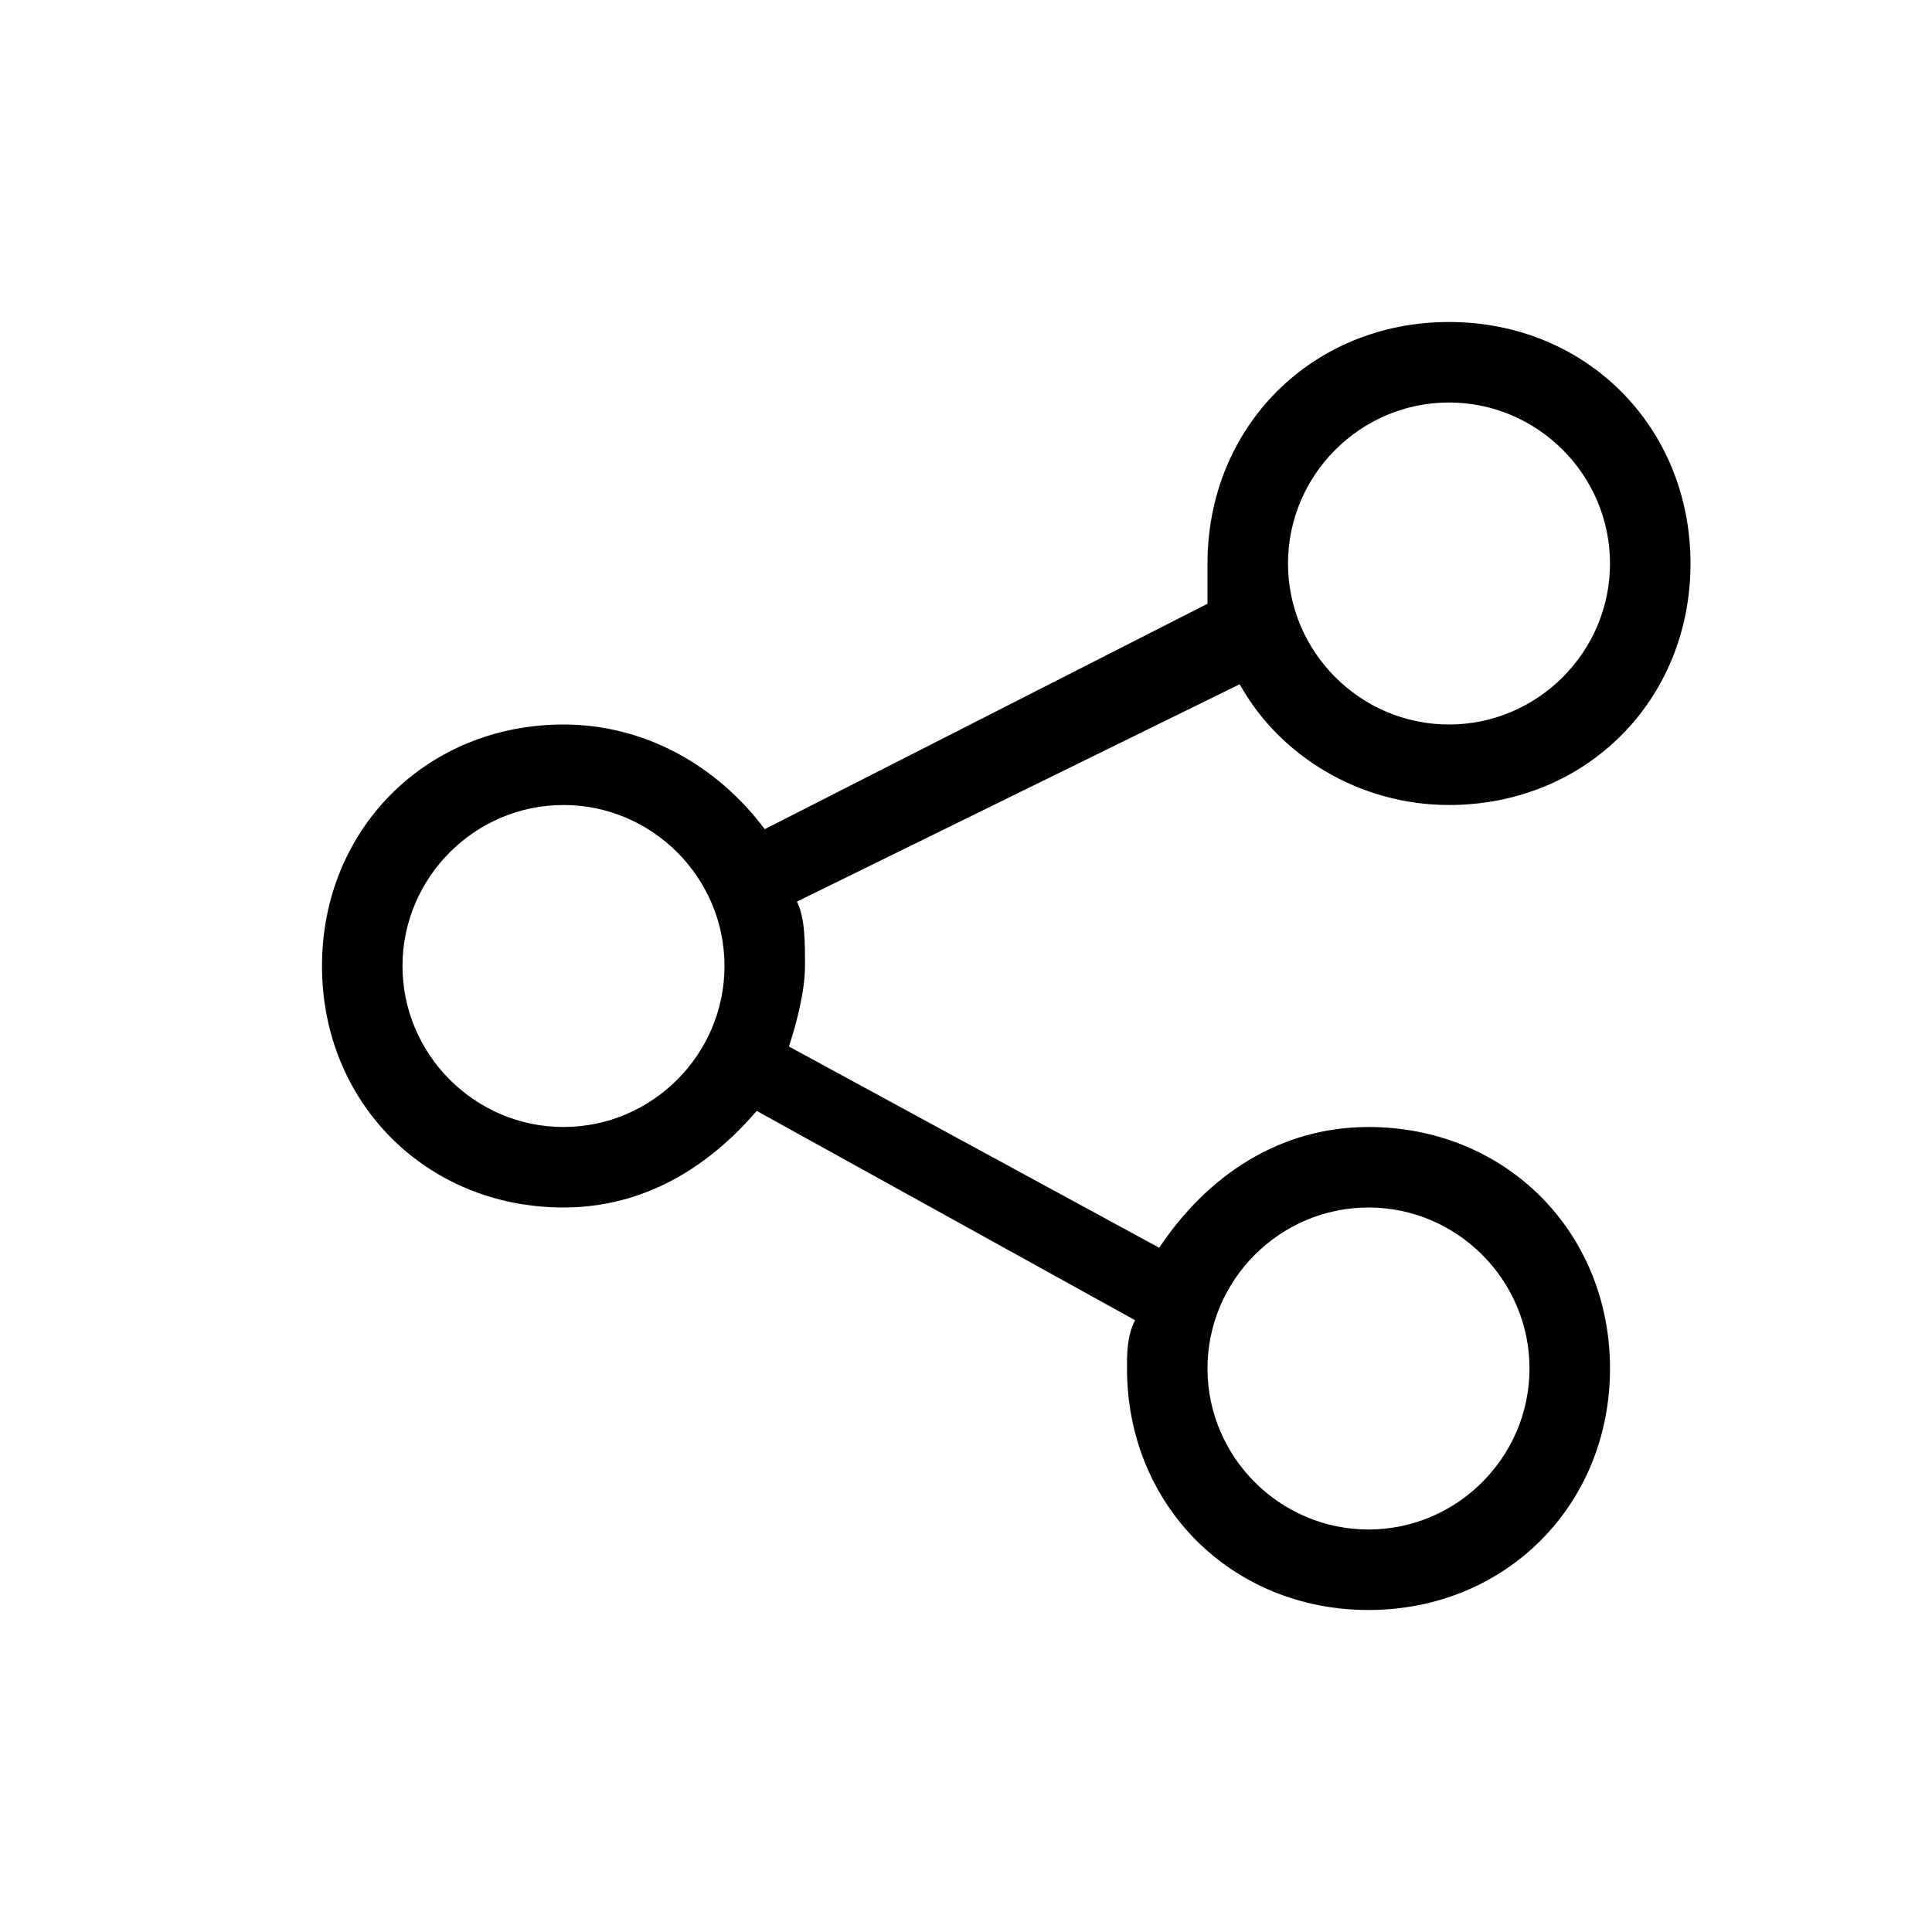
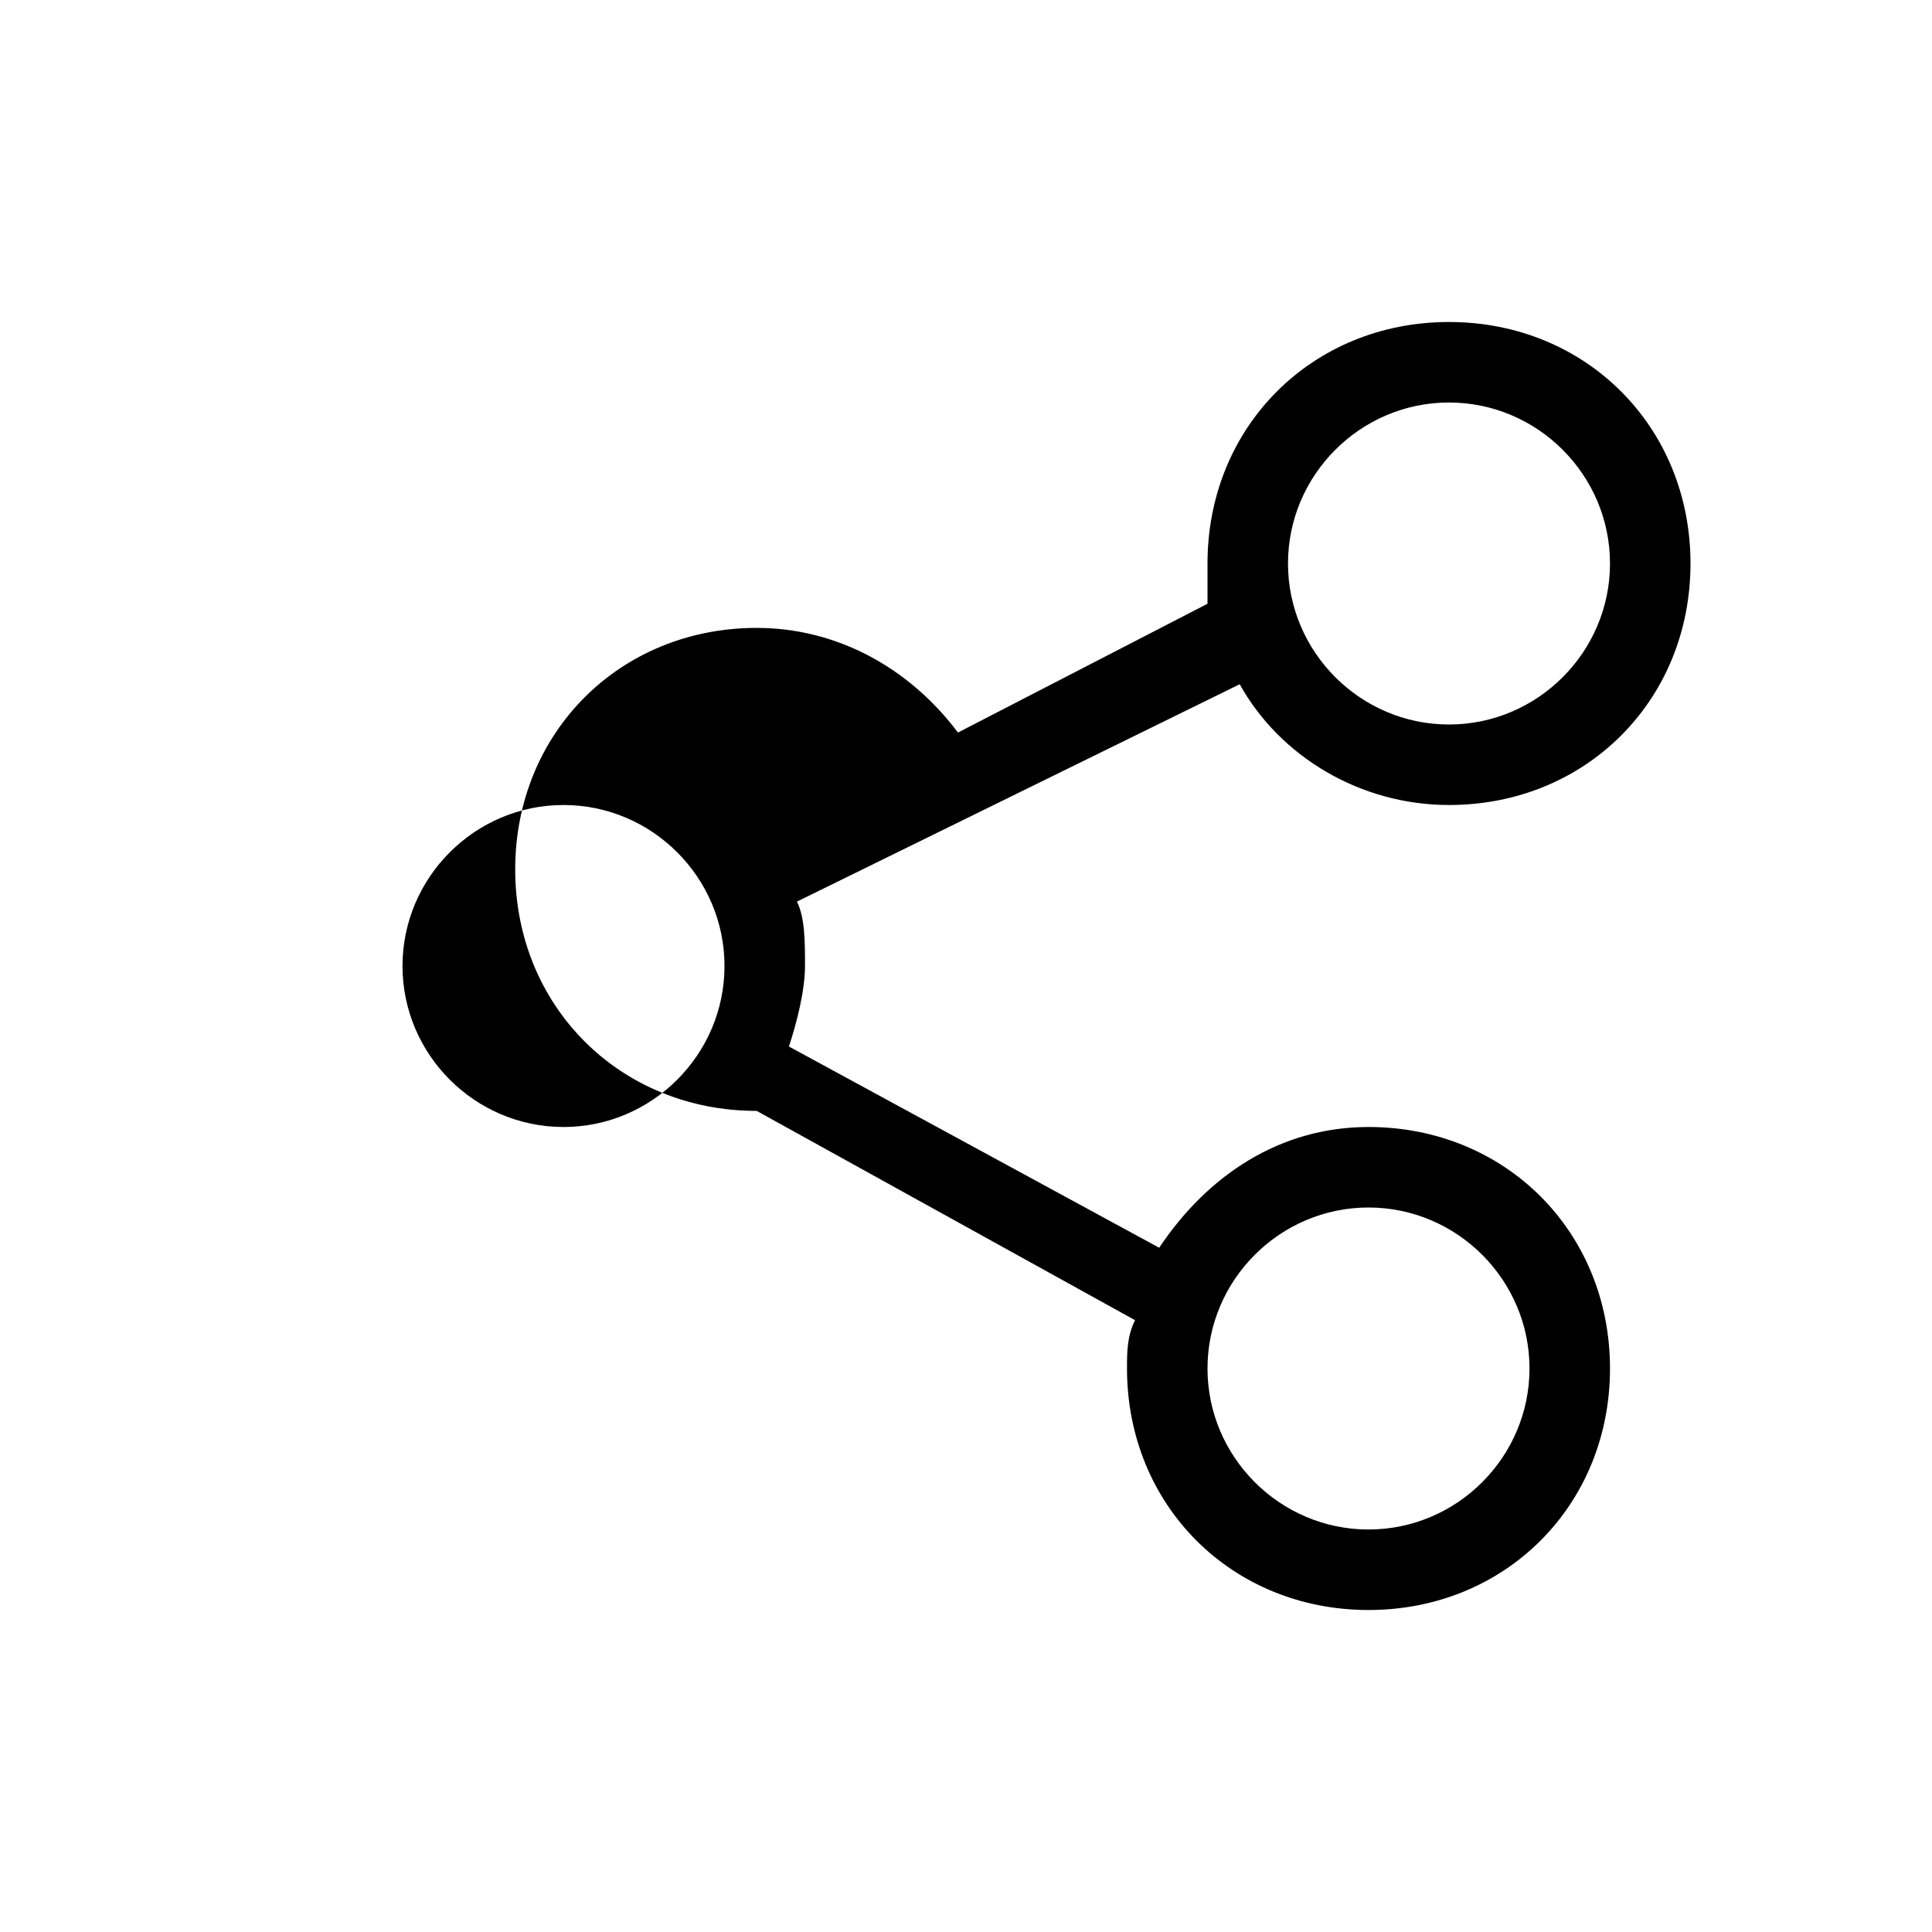
<svg xmlns="http://www.w3.org/2000/svg" t="1661420728748" viewBox="0 0 1024 1024" version="1.1" p-id="4971" data-inject-url="https://www.cdatatec.com/images/public/enjoy.svg" class="svg" exec=",imgsrcsvgnotonloadSVGInject,">
-   <path d="M601.6 699.733l-200.533-110.933C375.467 618.667 341.333 640 298.667 640c-72.533 0-128-55.467-128-128s55.467-128 128-128c42.667 0 81.067 21.333 106.667 55.467L640 320V298.667c0-72.533 55.467-128 128-128s128 55.467 128 128-55.467 128-128 128c-46.933 0-89.6-25.6-110.933-64l-234.667 115.2c4.267 8.533 4.267 21.333 4.267 34.133 0 12.8-4.267 29.867-8.533 42.667l196.267 106.667c25.6-38.4 64-64 110.933-64 72.533 0 128 55.467 128 128s-55.467 128-128 128-128-55.467-128-128c0-8.533 0-17.067 4.267-25.6zM298.667 597.333c46.933 0 85.333-38.4 85.333-85.333s-38.4-85.333-85.333-85.333-85.333 38.4-85.333 85.333 38.4 85.333 85.333 85.333z m469.333-213.333c46.933 0 85.333-38.4 85.333-85.333s-38.4-85.333-85.333-85.333-85.333 38.4-85.333 85.333 38.4 85.333 85.333 85.333z m-42.667 426.667c46.933 0 85.333-38.4 85.333-85.333s-38.4-85.333-85.333-85.333-85.333 38.4-85.333 85.333 38.4 85.333 85.333 85.333z" p-id="4972" />
+   <path d="M601.6 699.733l-200.533-110.933c-72.533 0-128-55.467-128-128s55.467-128 128-128c42.667 0 81.067 21.333 106.667 55.467L640 320V298.667c0-72.533 55.467-128 128-128s128 55.467 128 128-55.467 128-128 128c-46.933 0-89.6-25.6-110.933-64l-234.667 115.2c4.267 8.533 4.267 21.333 4.267 34.133 0 12.8-4.267 29.867-8.533 42.667l196.267 106.667c25.6-38.4 64-64 110.933-64 72.533 0 128 55.467 128 128s-55.467 128-128 128-128-55.467-128-128c0-8.533 0-17.067 4.267-25.6zM298.667 597.333c46.933 0 85.333-38.4 85.333-85.333s-38.4-85.333-85.333-85.333-85.333 38.4-85.333 85.333 38.4 85.333 85.333 85.333z m469.333-213.333c46.933 0 85.333-38.4 85.333-85.333s-38.4-85.333-85.333-85.333-85.333 38.4-85.333 85.333 38.4 85.333 85.333 85.333z m-42.667 426.667c46.933 0 85.333-38.4 85.333-85.333s-38.4-85.333-85.333-85.333-85.333 38.4-85.333 85.333 38.4 85.333 85.333 85.333z" p-id="4972" />
</svg>